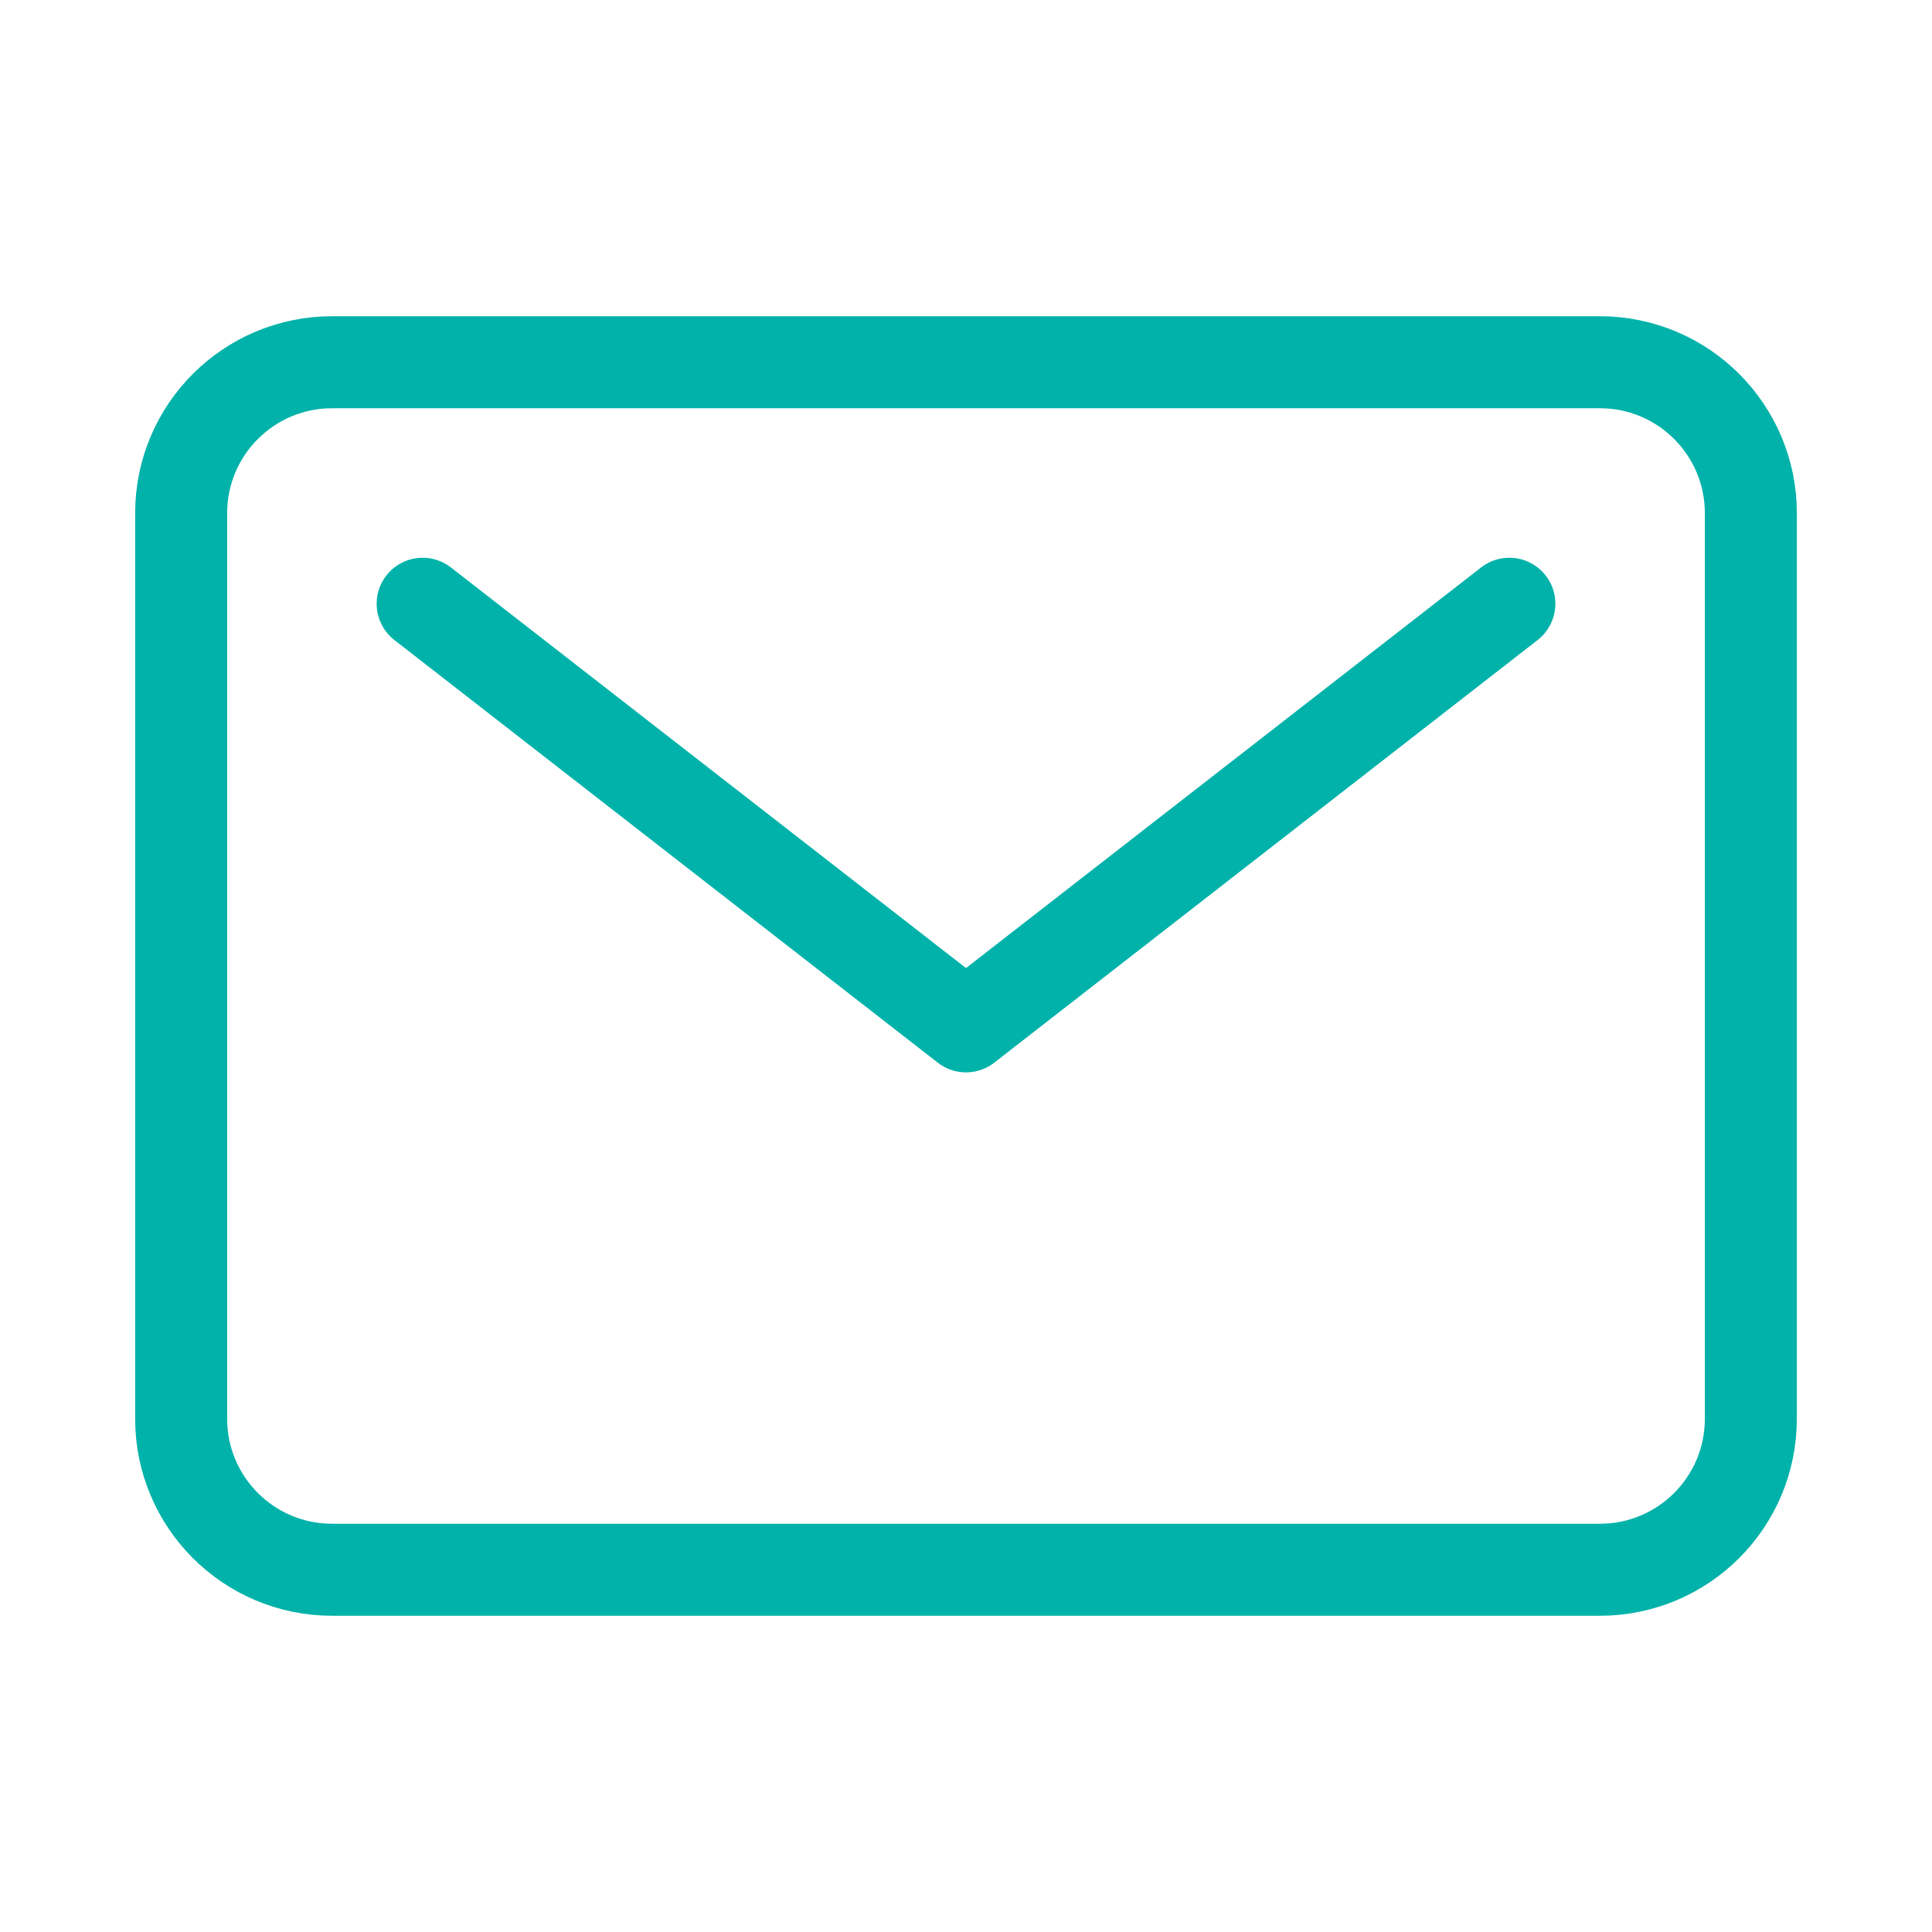
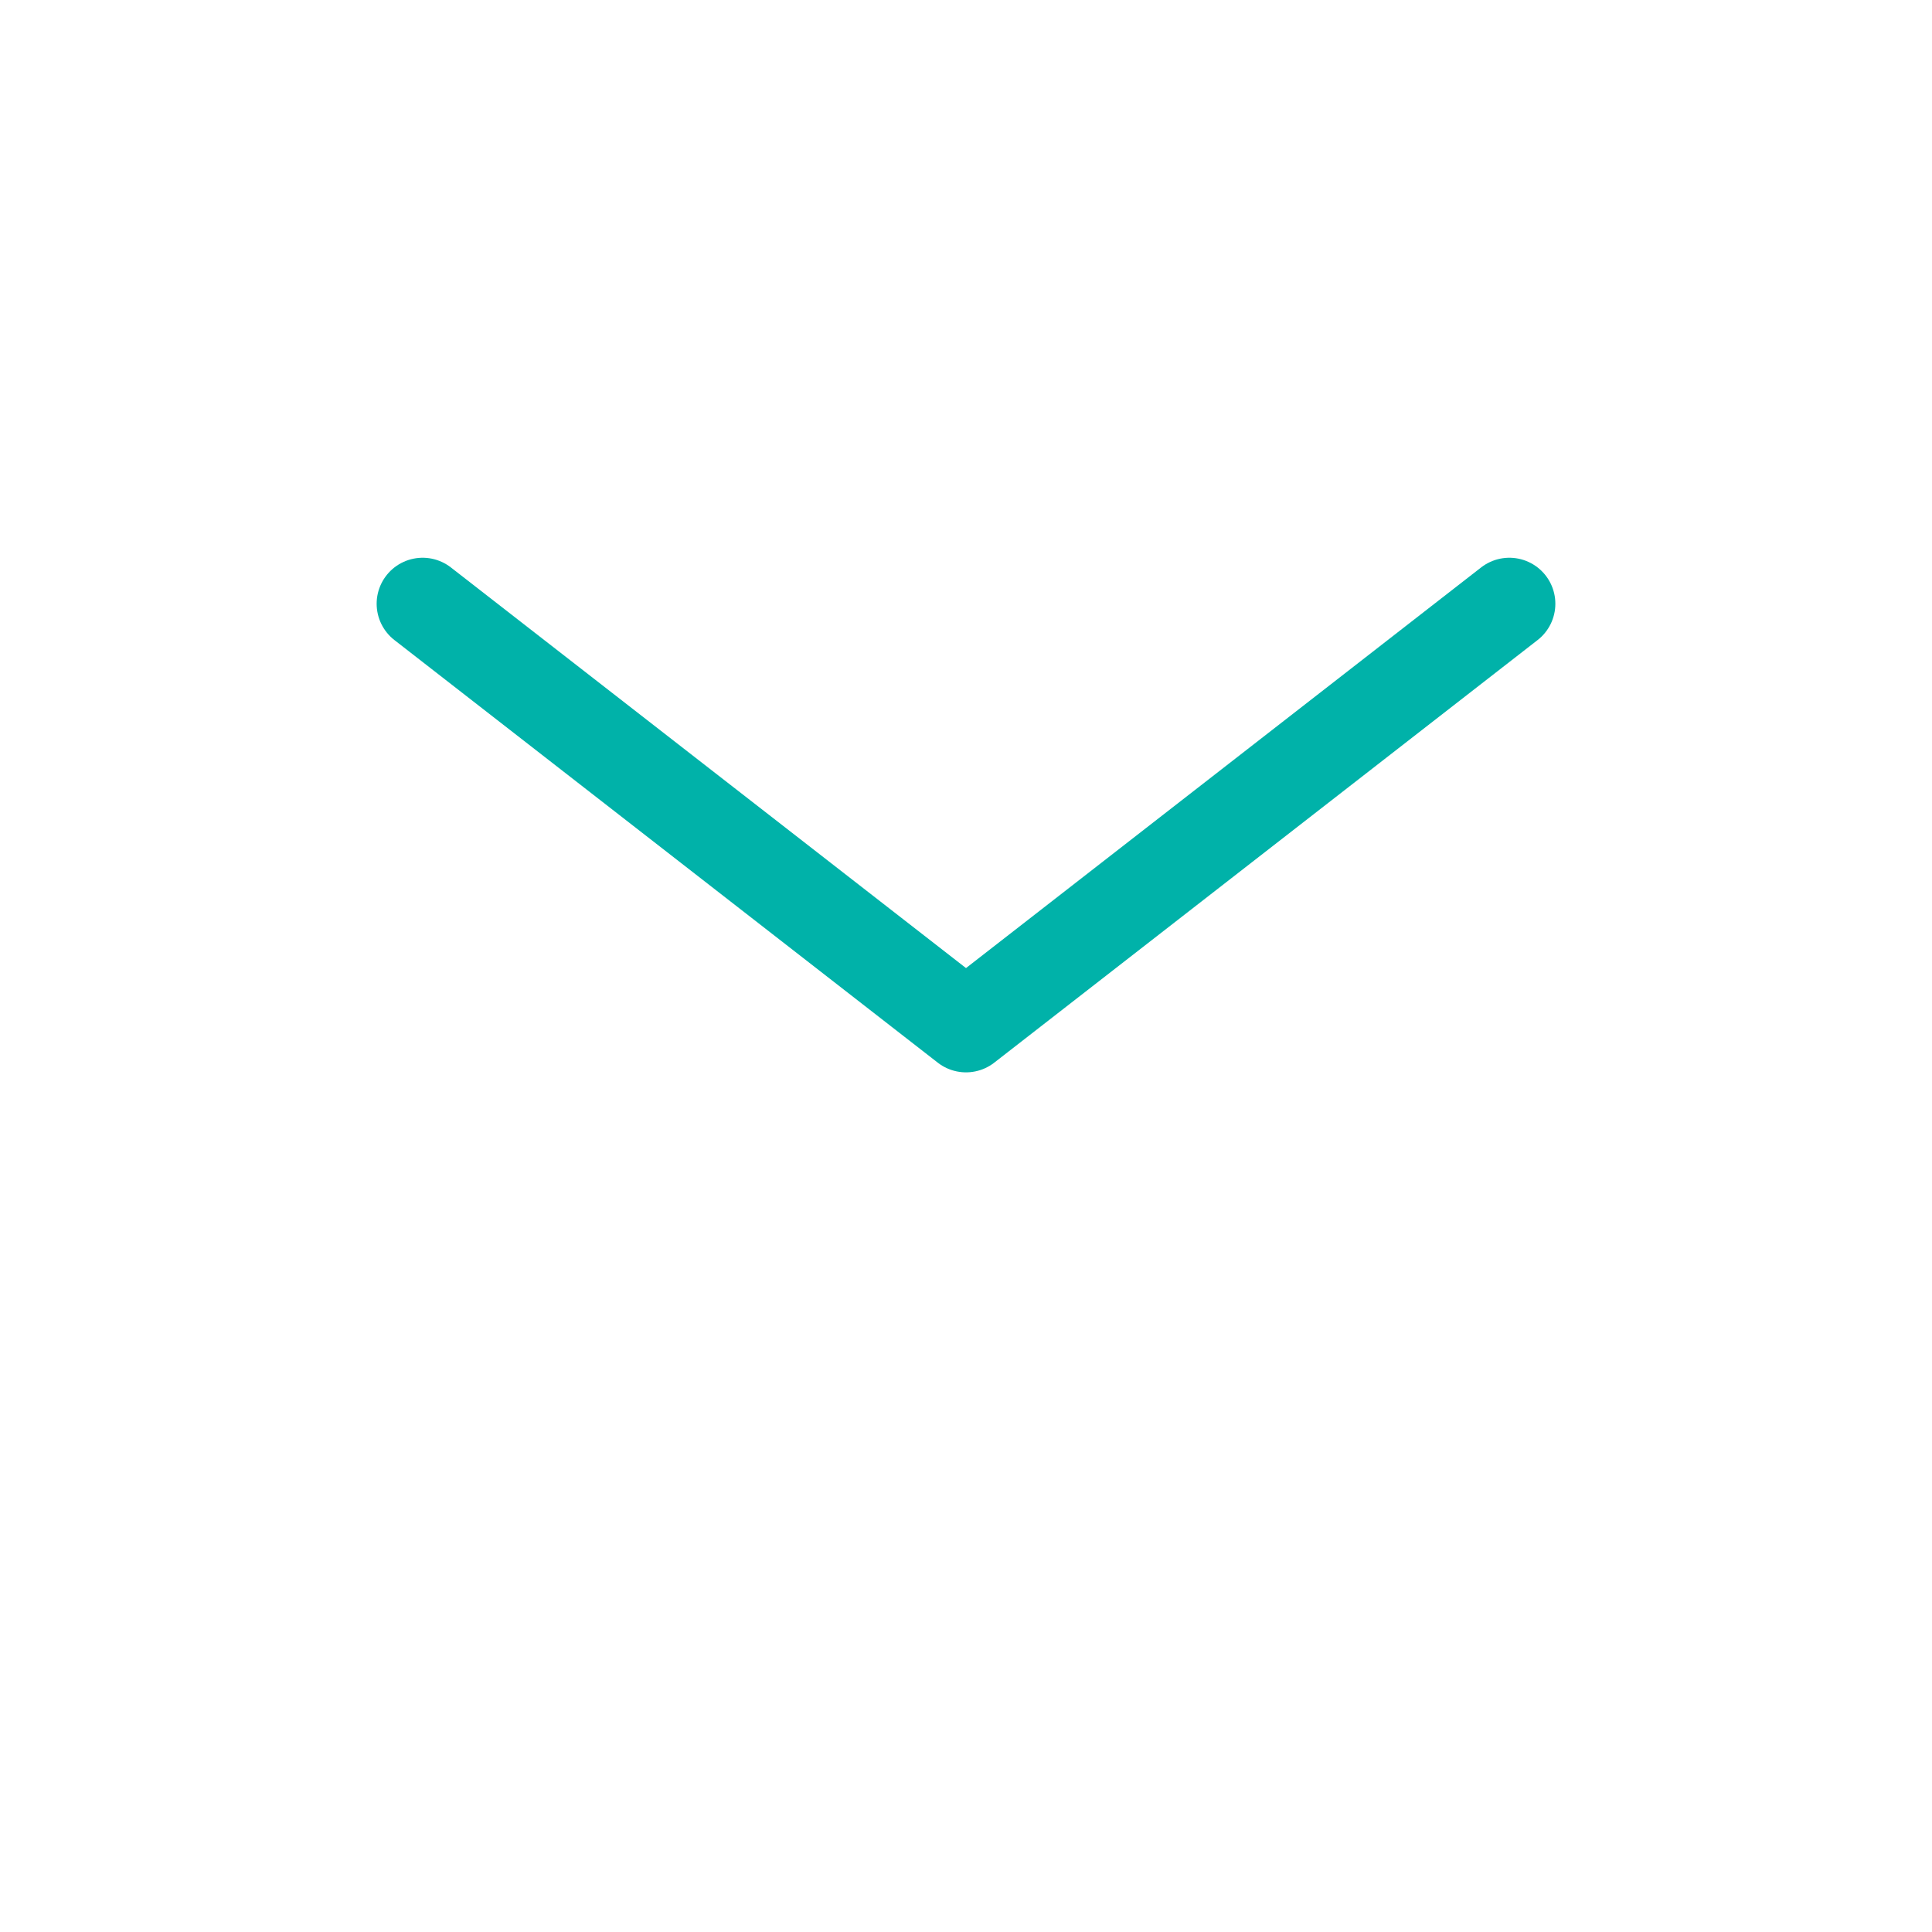
<svg xmlns="http://www.w3.org/2000/svg" width="42" height="42" viewBox="0 0 42 42" fill="none">
-   <path d="M34.781 7.875H7.219C5.407 7.875 3.938 9.344 3.938 11.156V30.844C3.938 32.656 5.407 34.125 7.219 34.125H34.781C36.593 34.125 38.062 32.656 38.062 30.844V11.156C38.062 9.344 36.593 7.875 34.781 7.875Z" stroke="#00B2A9" stroke-width="2" stroke-linecap="round" stroke-linejoin="round" />
  <path d="M9.188 13.125L21 22.312L32.812 13.125" stroke="#00B2A9" stroke-width="2" stroke-linecap="round" stroke-linejoin="round" />
</svg>